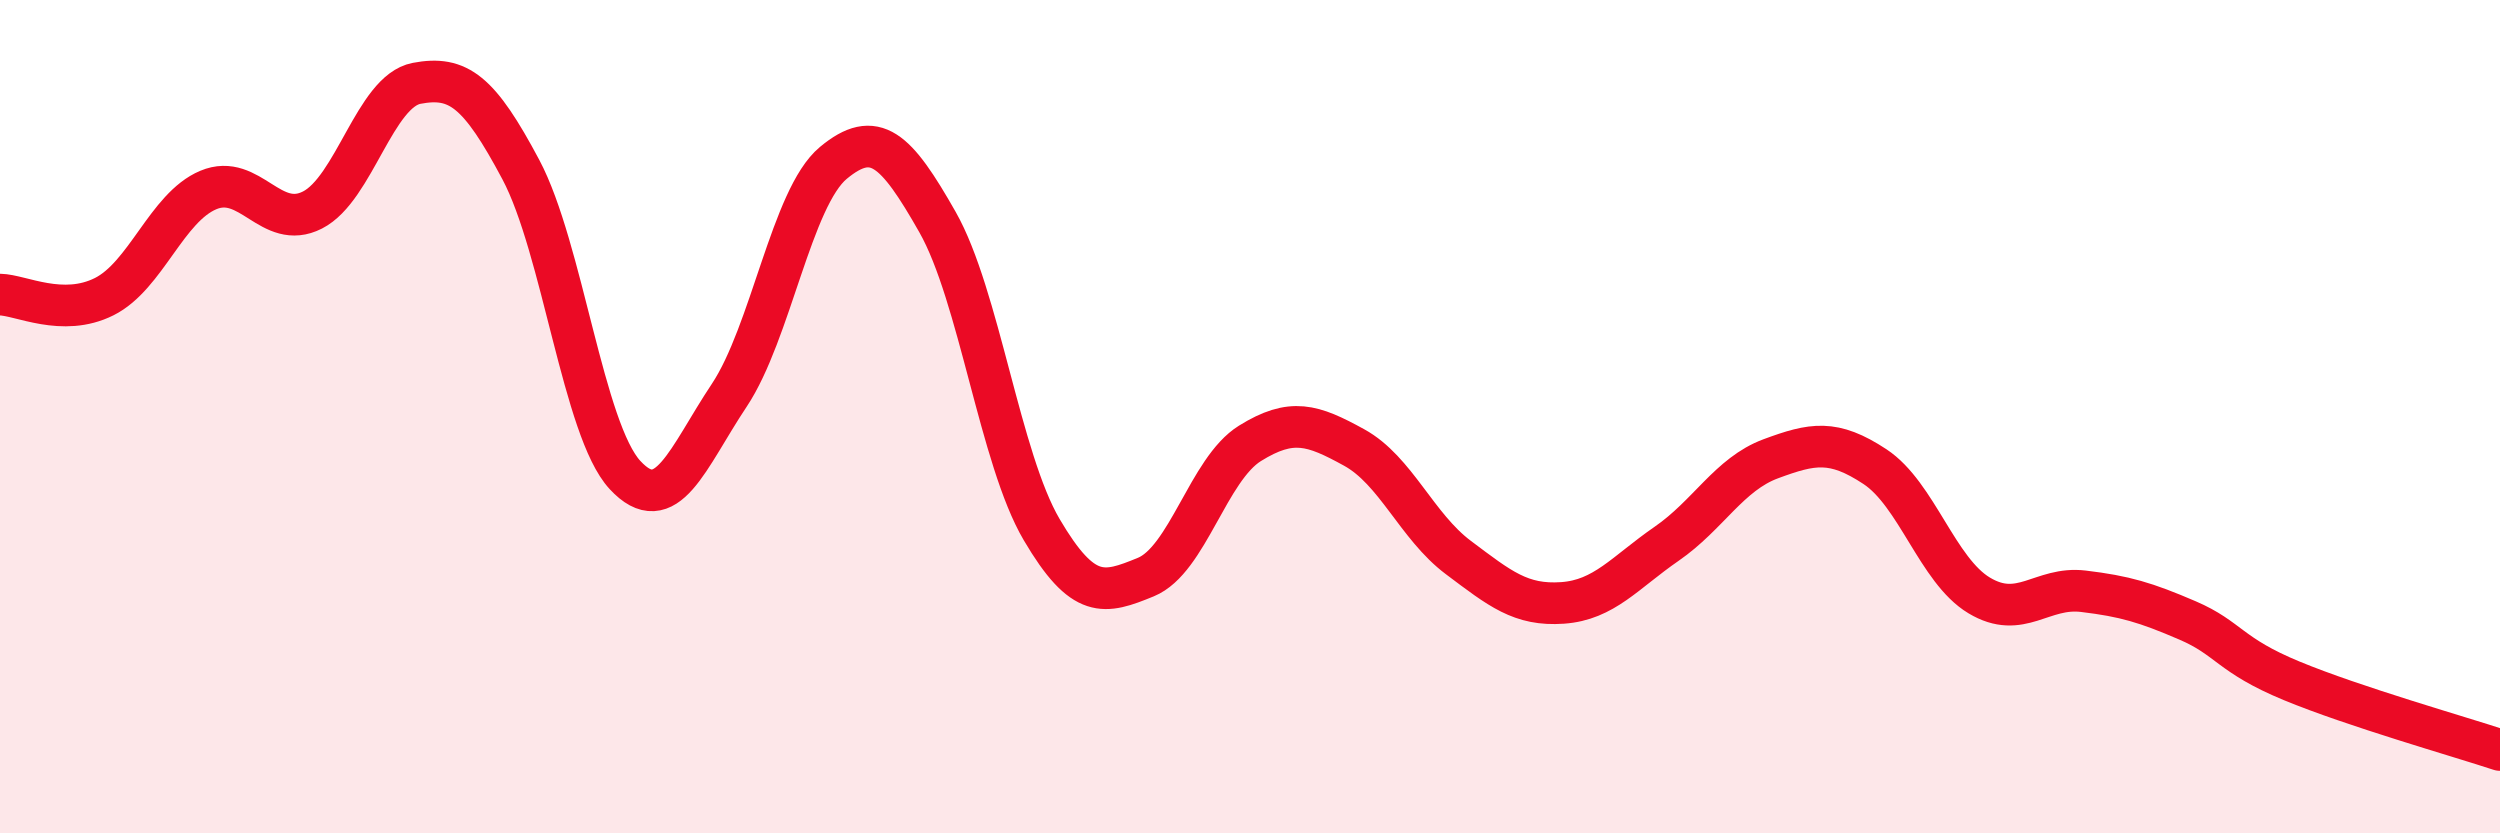
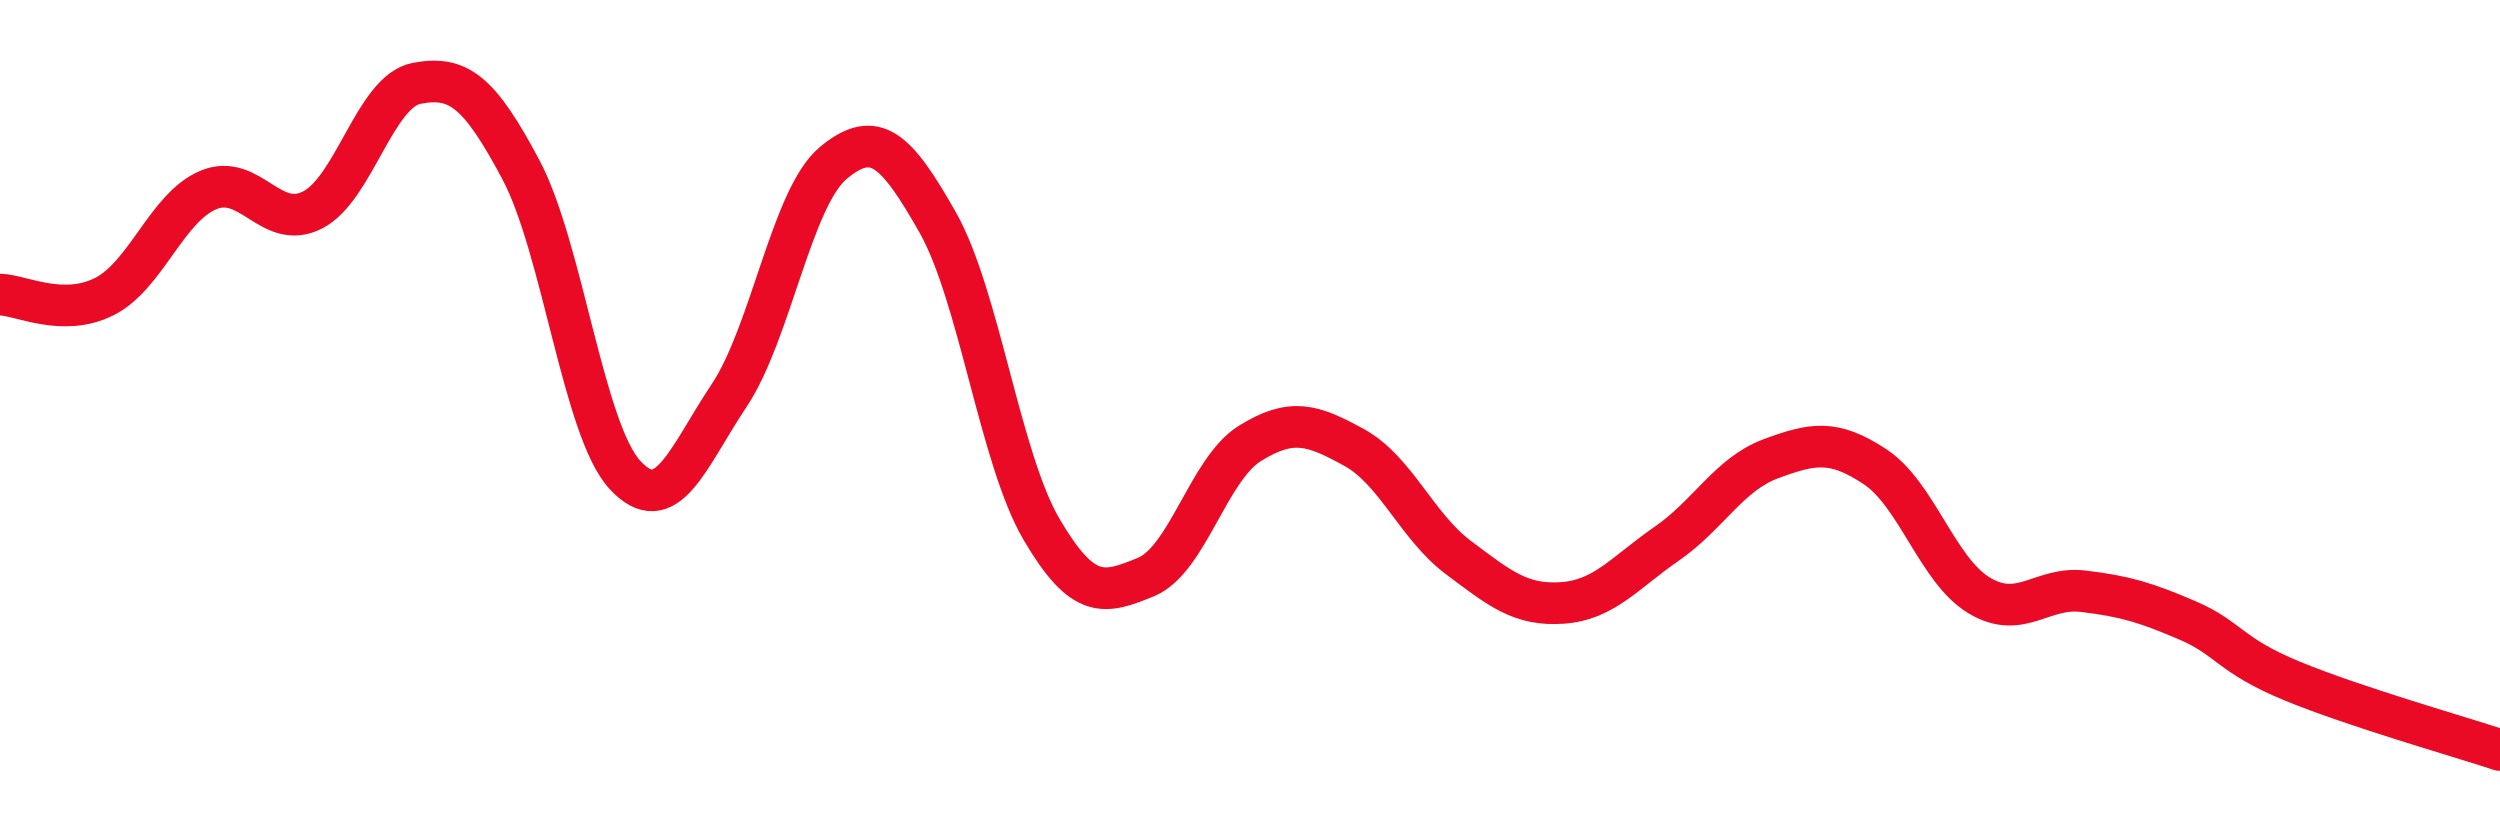
<svg xmlns="http://www.w3.org/2000/svg" width="60" height="20" viewBox="0 0 60 20">
-   <path d="M 0,7.07 C 0.5,7.08 1.5,7.62 2.5,7.12 C 3.5,6.62 4,4.98 5,4.56 C 6,4.14 6.5,5.55 7.5,5.04 C 8.5,4.53 9,2.19 10,2 C 11,1.81 11.5,2.19 12.5,4.07 C 13.5,5.95 14,10.32 15,11.4 C 16,12.48 16.5,10.99 17.5,9.49 C 18.5,7.99 19,4.74 20,3.91 C 21,3.08 21.5,3.57 22.5,5.33 C 23.5,7.09 24,11.01 25,12.71 C 26,14.41 26.5,14.26 27.5,13.85 C 28.5,13.44 29,11.26 30,10.64 C 31,10.02 31.5,10.19 32.5,10.74 C 33.5,11.29 34,12.63 35,13.38 C 36,14.13 36.5,14.54 37.5,14.47 C 38.5,14.4 39,13.74 40,13.05 C 41,12.36 41.5,11.38 42.5,11.01 C 43.5,10.64 44,10.54 45,11.2 C 46,11.86 46.5,13.69 47.5,14.29 C 48.5,14.89 49,14.07 50,14.19 C 51,14.31 51.5,14.46 52.5,14.89 C 53.5,15.32 53.5,15.72 55,16.34 C 56.5,16.96 59,17.67 60,18L60 20L0 20Z" fill="#EB0A25" opacity="0.1" stroke-linecap="round" stroke-linejoin="round" />
  <path d="M 0,7.07 C 0.5,7.08 1.5,7.62 2.5,7.12 C 3.5,6.62 4,4.98 5,4.56 C 6,4.14 6.5,5.55 7.5,5.04 C 8.5,4.53 9,2.19 10,2 C 11,1.81 11.5,2.19 12.5,4.07 C 13.5,5.95 14,10.32 15,11.4 C 16,12.48 16.5,10.99 17.5,9.49 C 18.5,7.99 19,4.74 20,3.91 C 21,3.08 21.5,3.57 22.5,5.33 C 23.5,7.09 24,11.01 25,12.71 C 26,14.41 26.5,14.26 27.5,13.85 C 28.5,13.44 29,11.26 30,10.64 C 31,10.02 31.5,10.19 32.5,10.74 C 33.5,11.29 34,12.63 35,13.38 C 36,14.13 36.5,14.54 37.5,14.47 C 38.5,14.4 39,13.74 40,13.05 C 41,12.36 41.5,11.38 42.5,11.01 C 43.5,10.64 44,10.54 45,11.2 C 46,11.86 46.5,13.69 47.5,14.29 C 48.5,14.89 49,14.07 50,14.19 C 51,14.31 51.5,14.46 52.5,14.89 C 53.5,15.32 53.5,15.72 55,16.34 C 56.5,16.96 59,17.67 60,18" stroke="#EB0A25" stroke-width="1" fill="none" stroke-linecap="round" stroke-linejoin="round" />
</svg>